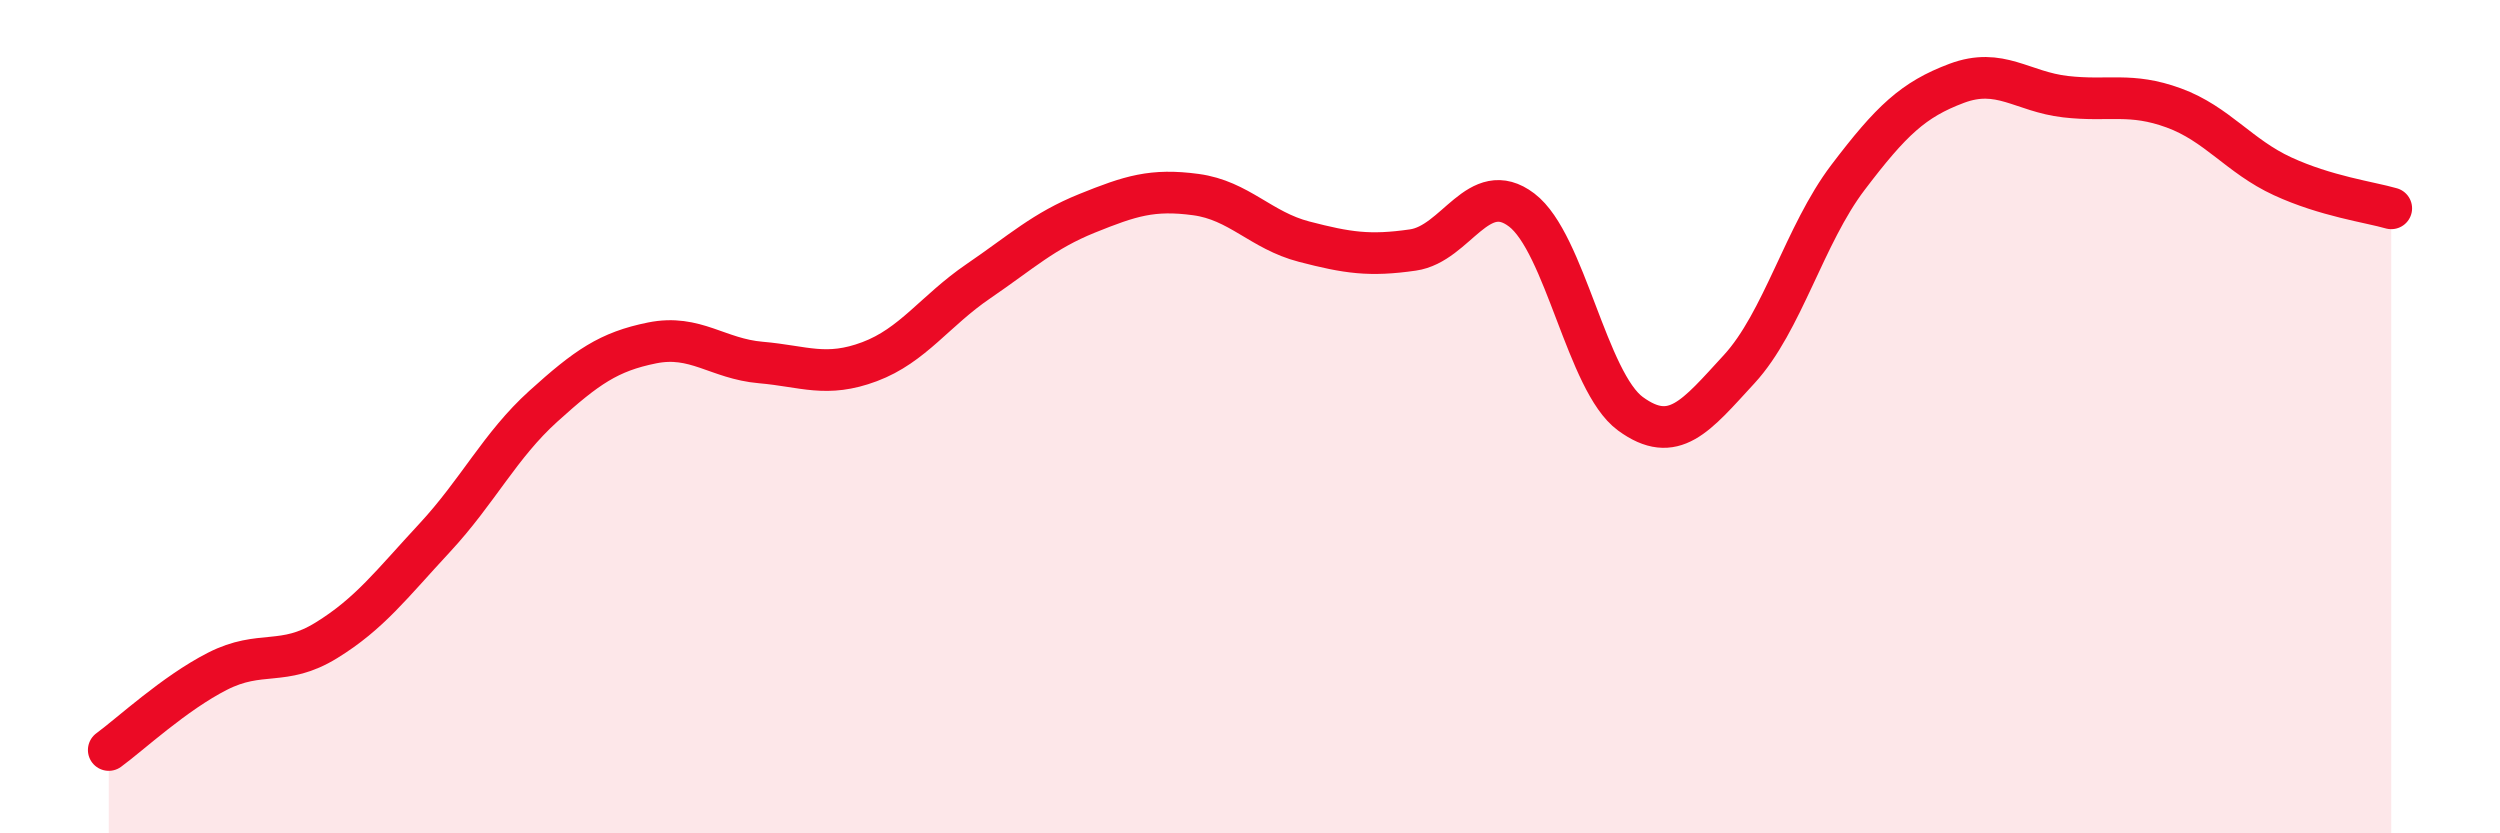
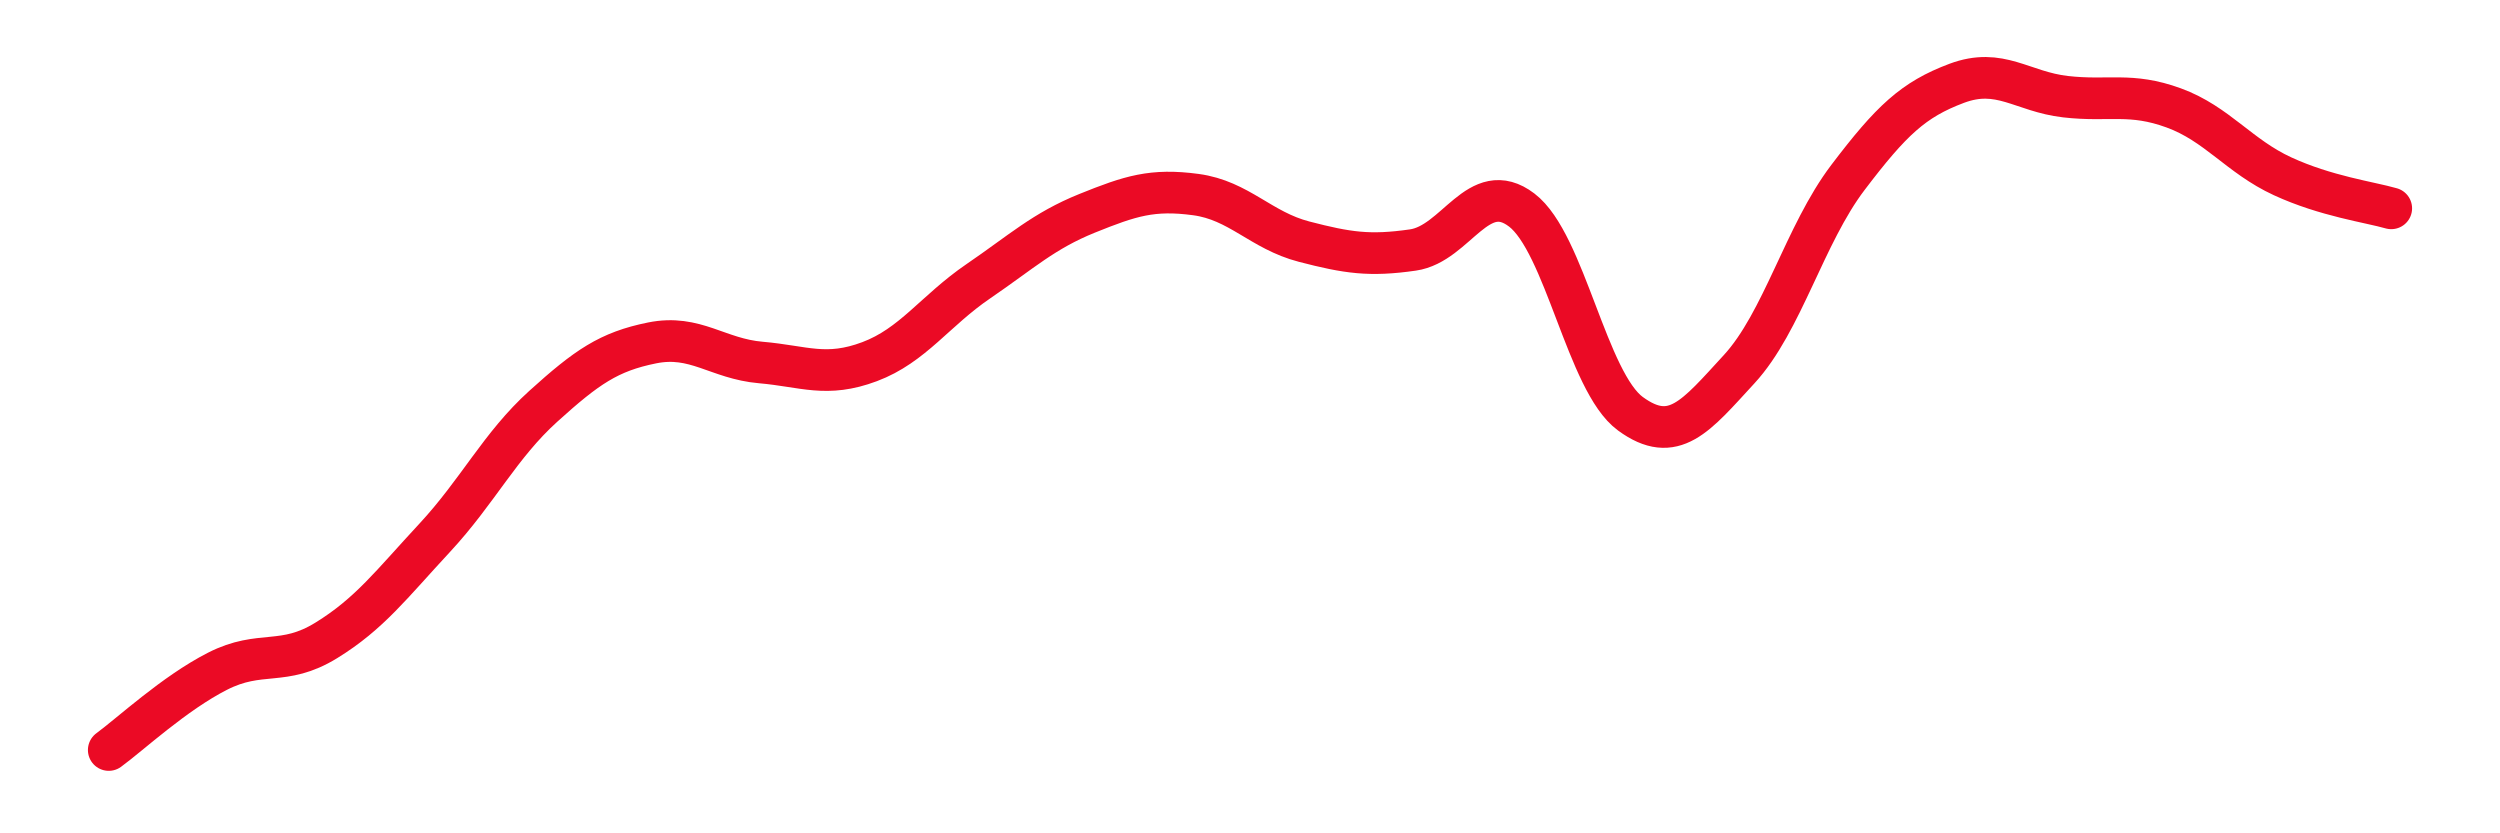
<svg xmlns="http://www.w3.org/2000/svg" width="60" height="20" viewBox="0 0 60 20">
-   <path d="M 2.61,18 C 3.13,17.62 4.18,16.64 5.22,16.11 C 6.26,15.58 6.79,16.01 7.83,15.37 C 8.87,14.73 9.39,14.03 10.43,12.91 C 11.47,11.79 12,10.69 13.04,9.75 C 14.08,8.81 14.61,8.44 15.65,8.23 C 16.69,8.02 17.22,8.61 18.26,8.7 C 19.3,8.79 19.83,9.07 20.87,8.68 C 21.91,8.29 22.44,7.46 23.48,6.75 C 24.52,6.04 25.05,5.54 26.09,5.12 C 27.13,4.7 27.66,4.53 28.7,4.67 C 29.74,4.81 30.26,5.53 31.3,5.8 C 32.34,6.07 32.87,6.15 33.91,6 C 34.95,5.85 35.48,4.25 36.52,5.04 C 37.56,5.83 38.09,9.17 39.13,9.93 C 40.17,10.69 40.7,9.99 41.74,8.86 C 42.78,7.73 43.31,5.63 44.35,4.26 C 45.39,2.89 45.92,2.39 46.96,2 C 48,1.61 48.53,2.2 49.57,2.32 C 50.61,2.44 51.13,2.21 52.17,2.59 C 53.21,2.97 53.74,3.75 54.78,4.23 C 55.82,4.71 56.87,4.85 57.39,5L57.39 20L2.61 20Z" fill="#EB0A25" opacity="0.1" stroke-linecap="round" stroke-linejoin="round" />
  <path d="M 2.61,18 C 3.13,17.62 4.18,16.64 5.22,16.11 C 6.26,15.58 6.79,16.01 7.83,15.37 C 8.87,14.73 9.39,14.03 10.43,12.91 C 11.47,11.79 12,10.69 13.04,9.75 C 14.08,8.81 14.61,8.44 15.65,8.23 C 16.69,8.02 17.22,8.61 18.26,8.7 C 19.3,8.79 19.83,9.07 20.87,8.68 C 21.91,8.29 22.44,7.46 23.48,6.75 C 24.52,6.04 25.05,5.54 26.09,5.12 C 27.13,4.7 27.66,4.53 28.7,4.67 C 29.74,4.81 30.26,5.53 31.3,5.8 C 32.34,6.07 32.87,6.15 33.91,6 C 34.95,5.85 35.48,4.25 36.52,5.04 C 37.56,5.83 38.09,9.17 39.13,9.93 C 40.17,10.69 40.7,9.99 41.74,8.86 C 42.78,7.73 43.31,5.63 44.35,4.26 C 45.39,2.89 45.92,2.39 46.96,2 C 48,1.61 48.53,2.2 49.57,2.32 C 50.61,2.44 51.13,2.21 52.17,2.59 C 53.21,2.97 53.74,3.75 54.78,4.23 C 55.82,4.71 56.87,4.85 57.39,5" stroke="#EB0A25" stroke-width="1" fill="none" stroke-linecap="round" stroke-linejoin="round" />
</svg>